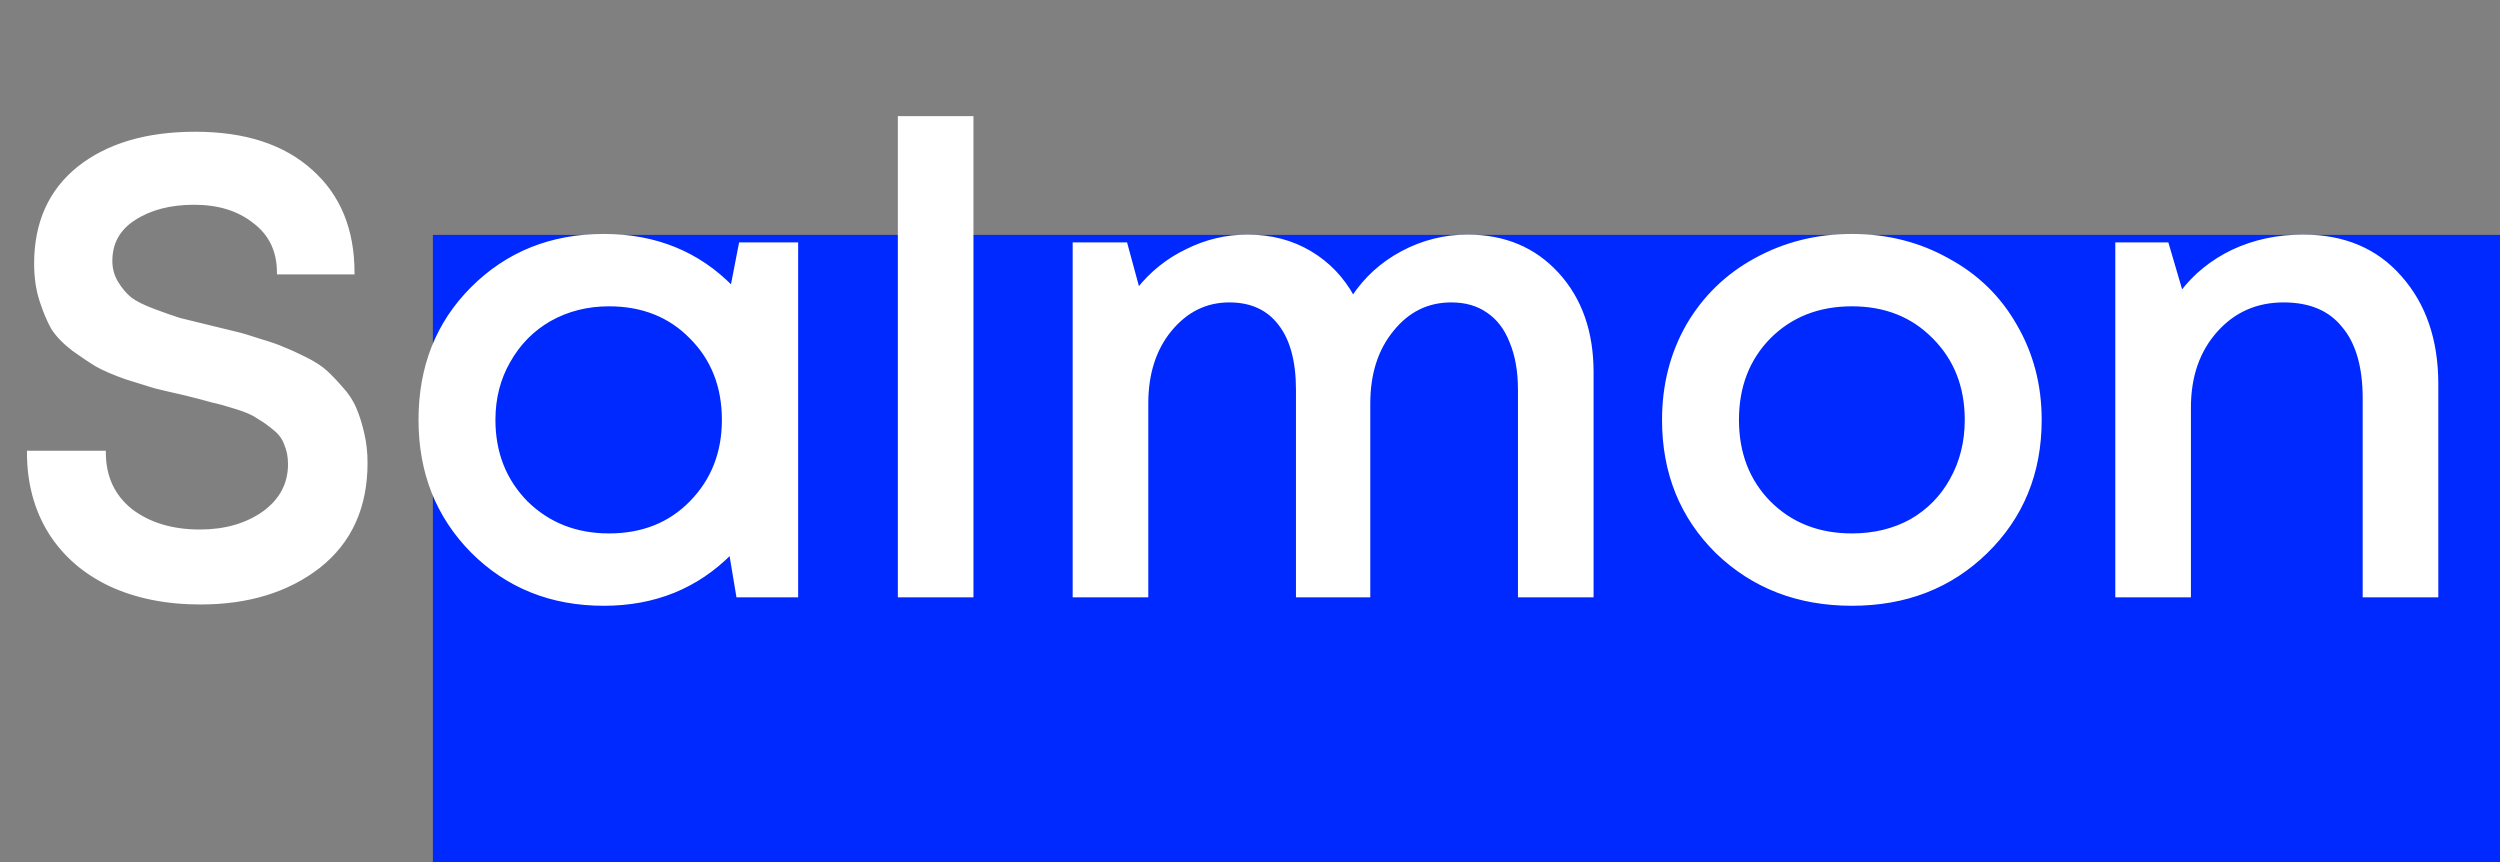
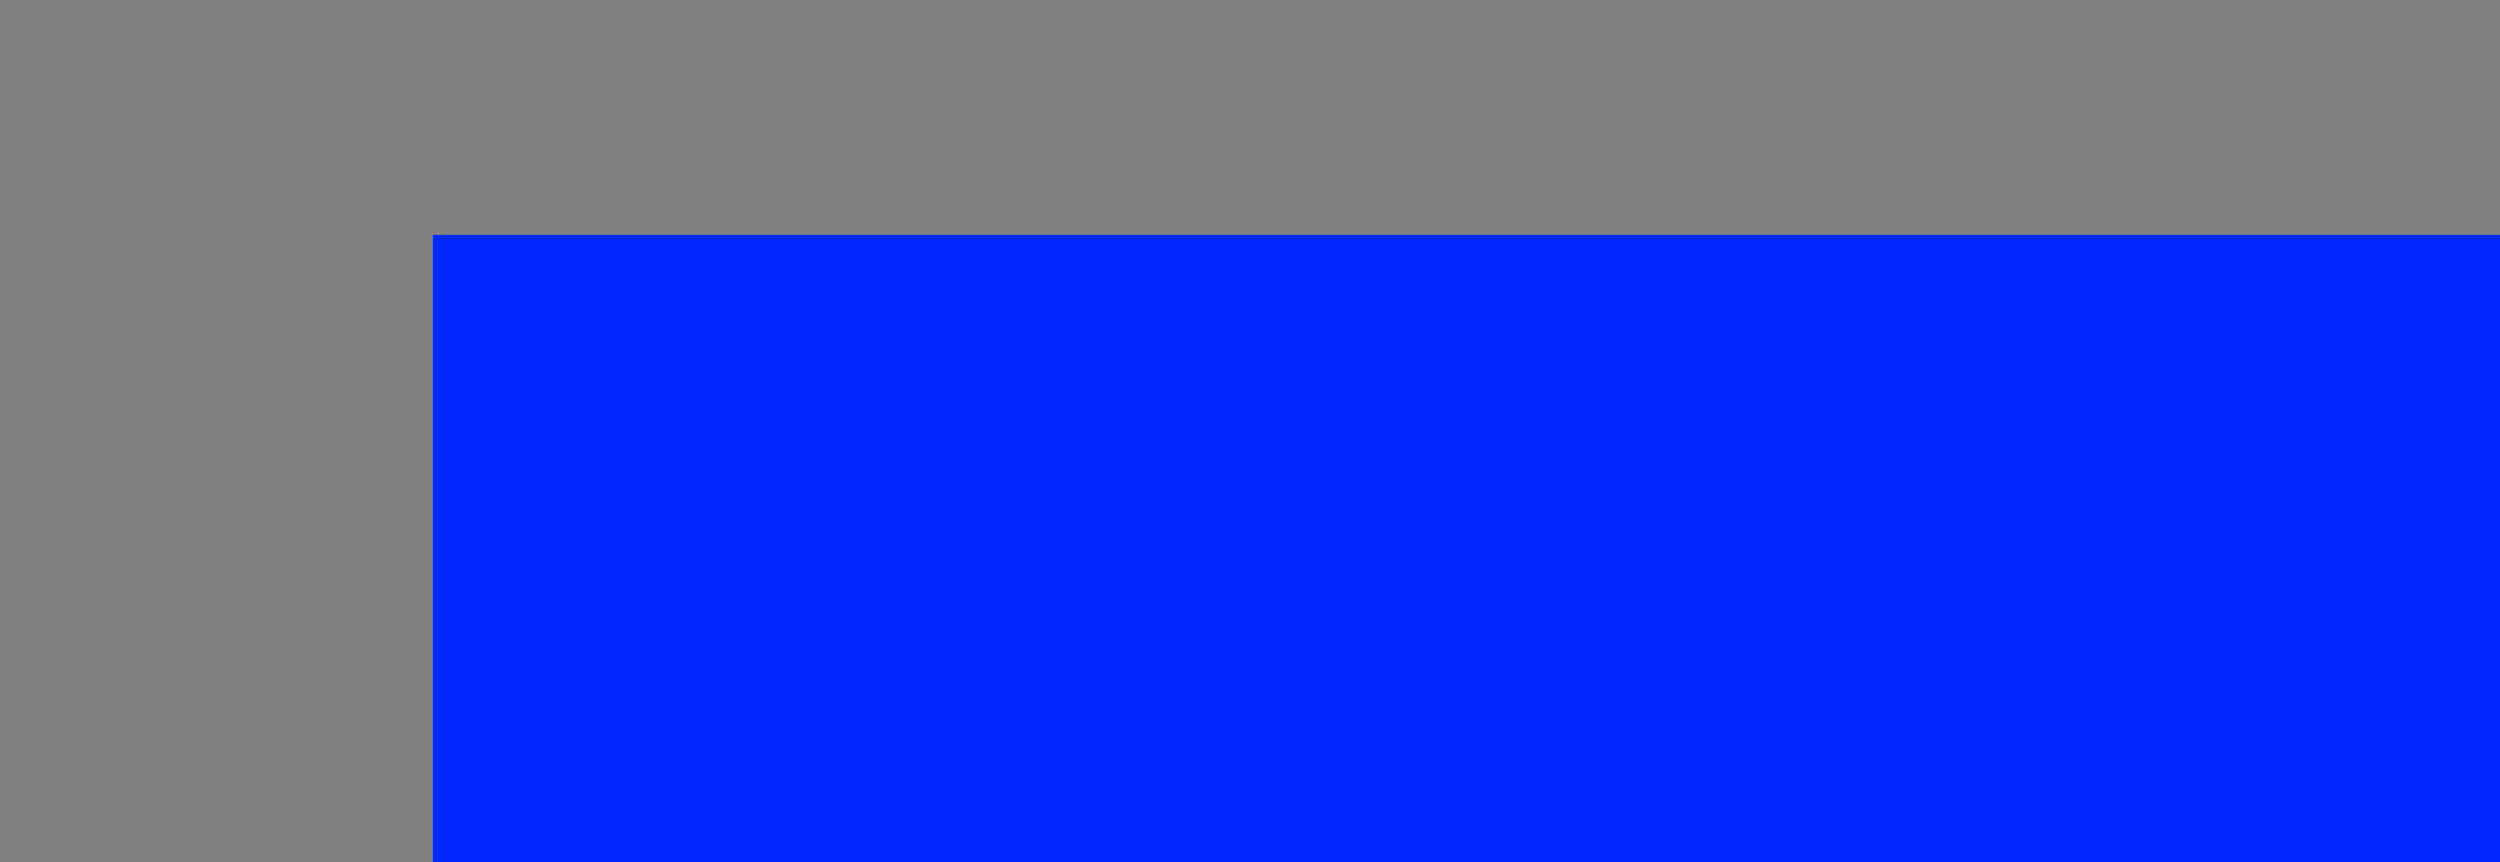
<svg xmlns="http://www.w3.org/2000/svg" width="1490" height="514" viewBox="0 0 1490 514" fill="none">
  <rect x="0" y="0" width="1490" height="514" fill="#808080" stroke="none" />
  <rect x="258" y="140" width="1232" height="374" fill="#0029FF" />
-   <path d="M119.504 359.268C99.069 359.268 81.092 355.647 65.572 348.404C50.311 341.161 38.412 330.815 29.876 317.364C21.34 303.655 17.072 287.747 17.072 269.64H62.08C62.08 284.125 67.383 295.636 77.988 304.172C88.852 312.449 102.561 316.588 119.116 316.588C134.119 316.588 146.793 312.967 157.14 305.724C167.487 298.223 172.66 288.523 172.66 276.624C172.66 272.227 171.884 268.217 170.332 264.596C169.039 260.975 166.711 257.871 163.348 255.284C160.244 252.697 157.14 250.499 154.036 248.688C151.191 246.619 146.793 244.679 140.844 242.868C135.153 241.057 130.497 239.764 126.876 238.988C123.255 237.953 117.823 236.531 110.58 234.72C102.561 232.909 96.483 231.487 92.344 230.452C88.205 229.159 82.385 227.348 74.884 225.02C67.641 222.433 61.951 219.976 57.812 217.648C53.932 215.32 49.276 212.216 43.844 208.336C38.412 204.197 34.273 199.929 31.428 195.532C28.841 190.876 26.513 185.315 24.444 178.848C22.375 172.381 21.34 165.139 21.34 157.12C21.34 132.805 29.876 113.793 46.948 100.084C64.279 86.375 87.429 79.52 116.4 79.52C145.888 79.52 168.909 87.021 185.464 102.024C202.019 116.768 210.296 136.944 210.296 162.552H166.064C166.064 149.619 161.279 139.531 151.708 132.288C142.396 124.787 130.368 121.036 115.624 121.036C101.397 121.036 89.499 124.14 79.928 130.348C70.616 136.297 65.96 144.704 65.96 155.568C65.96 160.224 67.124 164.492 69.452 168.372C71.78 172.252 74.496 175.485 77.6 178.072C80.704 180.4 85.36 182.728 91.568 185.056C97.776 187.384 102.949 189.195 107.088 190.488C111.485 191.523 117.823 193.075 126.1 195.144C132.567 196.696 137.352 197.86 140.456 198.636C143.819 199.412 148.604 200.835 154.812 202.904C161.02 204.715 165.805 206.396 169.168 207.948C172.531 209.241 176.799 211.181 181.972 213.768C187.145 216.355 191.155 218.941 194 221.528C196.845 224.115 199.949 227.348 203.312 231.228C206.933 235.108 209.649 239.247 211.46 243.644C213.271 247.783 214.823 252.697 216.116 258.388C217.409 263.82 218.056 269.64 218.056 275.848C218.056 302.232 208.744 322.796 190.12 337.54C171.496 352.025 147.957 359.268 119.504 359.268ZM441.329 145.48H474.697V355H439.777L435.509 329.392C415.333 349.827 390.113 360.044 359.849 360.044C328.55 360.044 302.425 349.568 281.473 328.616C260.779 307.664 250.433 281.539 250.433 250.24C250.433 218.683 260.779 192.557 281.473 171.864C302.425 150.912 328.55 140.436 359.849 140.436C390.63 140.436 416.109 150.783 436.285 171.476L441.329 145.48ZM313.677 299.516C326.869 312.449 343.294 318.916 362.953 318.916C382.87 318.916 399.166 312.449 411.841 299.516C424.774 286.324 431.241 269.899 431.241 250.24C431.241 230.323 424.774 213.897 411.841 200.964C399.166 188.031 382.87 181.564 362.953 181.564C350.019 181.564 338.25 184.539 327.645 190.488C317.298 196.437 309.15 204.715 303.201 215.32C297.251 225.667 294.277 237.307 294.277 250.24C294.277 269.899 300.743 286.324 313.677 299.516ZM536.113 355V70.208H579.181V355H536.113ZM874.664 140.824C896.651 140.824 914.499 148.325 928.208 163.328C941.917 178.331 948.772 197.86 948.772 221.916V355H905.704V232.392C905.704 221.269 904.023 211.699 900.66 203.68C897.556 195.661 892.9 189.583 886.692 185.444C880.743 181.305 873.5 179.236 864.964 179.236C850.738 179.236 838.968 185.056 829.656 196.696C820.344 208.077 815.688 222.692 815.688 240.54V355H773.396V232.392C773.396 215.32 769.904 202.257 762.92 193.204C755.936 183.892 745.848 179.236 732.656 179.236C718.688 179.236 706.919 185.056 697.348 196.696C688.036 208.077 683.38 222.692 683.38 240.54V355H640.312V145.48H670.964L678.336 172.64C686.355 162.552 696.055 154.792 707.436 149.36C718.817 143.669 730.845 140.824 743.52 140.824C757.488 140.824 769.904 144.057 780.768 150.524C791.632 156.991 800.168 165.915 806.376 177.296C813.877 165.915 823.707 156.991 835.864 150.524C848.022 144.057 860.955 140.824 874.664 140.824ZM1183.63 329.004C1162.42 349.697 1135.78 360.044 1103.71 360.044C1071.63 360.044 1044.86 349.697 1023.39 329.004C1002.18 308.052 991.573 281.797 991.573 250.24C991.573 229.547 996.359 210.793 1005.93 193.98C1015.76 177.167 1029.21 164.104 1046.28 154.792C1063.61 145.221 1082.75 140.436 1103.71 140.436C1124.66 140.436 1143.67 145.221 1160.74 154.792C1178.07 164.104 1191.52 177.167 1201.09 193.98C1210.92 210.793 1215.84 229.547 1215.84 250.24C1215.84 281.797 1205.1 308.052 1183.63 329.004ZM1103.71 318.916C1116.9 318.916 1128.67 316.071 1139.01 310.38C1149.36 304.431 1157.38 296.283 1163.07 285.936C1169.02 275.331 1171.99 263.432 1171.99 250.24C1171.99 230.323 1165.53 213.897 1152.59 200.964C1139.92 188.031 1123.62 181.564 1103.71 181.564C1083.79 181.564 1067.36 188.031 1054.43 200.964C1041.75 213.897 1035.42 230.323 1035.42 250.24C1035.42 270.157 1041.75 286.583 1054.43 299.516C1067.36 312.449 1083.79 318.916 1103.71 318.916ZM1372.69 140.824C1397 140.824 1416.27 148.972 1430.5 165.268C1444.98 181.564 1452.23 202.775 1452.23 228.9V355H1409.16V237.436C1409.16 218.553 1405.02 204.197 1396.74 194.368C1388.72 184.28 1376.83 179.236 1361.05 179.236C1344.75 179.236 1331.3 185.185 1320.69 197.084C1310.09 208.983 1304.79 224.244 1304.79 242.868V355H1261.72V145.48H1291.59L1300.13 174.58C1308.15 163.975 1318.37 155.697 1330.78 149.748C1343.46 143.799 1357.43 140.824 1372.69 140.824Z" fill="white" />
-   <path d="M65.572 348.404L65.143 349.307L65.149 349.31L65.572 348.404ZM29.876 317.364L29.027 317.893L29.032 317.9L29.876 317.364ZM17.072 269.64V268.64H16.072V269.64H17.072ZM62.08 269.64H63.08V268.64H62.08V269.64ZM77.988 304.172L77.361 304.951L77.371 304.959L77.382 304.967L77.988 304.172ZM157.14 305.724L157.713 306.543L157.72 306.538L157.727 306.534L157.14 305.724ZM170.332 264.596L169.39 264.932L169.401 264.961L169.413 264.99L170.332 264.596ZM163.348 255.284L162.708 256.052L162.723 256.065L162.738 256.077L163.348 255.284ZM154.036 248.688L153.448 249.497L153.489 249.526L153.532 249.552L154.036 248.688ZM140.844 242.868L140.541 243.821L140.553 243.825L140.844 242.868ZM126.876 238.988L126.601 239.95L126.634 239.959L126.666 239.966L126.876 238.988ZM110.58 234.72L110.823 233.75L110.811 233.747L110.8 233.745L110.58 234.72ZM92.344 230.452L92.046 231.406L92.073 231.415L92.102 231.422L92.344 230.452ZM74.884 225.02L74.548 225.962L74.567 225.969L74.588 225.975L74.884 225.02ZM57.812 217.648L57.297 218.505L57.309 218.513L57.322 218.52L57.812 217.648ZM43.844 208.336L43.238 209.131L43.25 209.141L43.263 209.15L43.844 208.336ZM31.428 195.532L30.554 196.018L30.57 196.047L30.588 196.075L31.428 195.532ZM24.444 178.848L23.492 179.153L23.492 179.153L24.444 178.848ZM46.948 100.084L46.328 99.3L46.322 99.304L46.948 100.084ZM185.464 102.024L184.792 102.765L184.799 102.771L185.464 102.024ZM210.296 162.552V163.552H211.296V162.552H210.296ZM166.064 162.552H165.064V163.552H166.064V162.552ZM151.708 132.288L151.081 133.067L151.092 133.076L151.105 133.085L151.708 132.288ZM79.928 130.348L80.466 131.191L80.472 131.187L79.928 130.348ZM69.452 168.372L70.309 167.857L70.309 167.857L69.452 168.372ZM77.6 178.072L76.96 178.84L76.98 178.857L77 178.872L77.6 178.072ZM107.088 190.488L106.79 191.442L106.824 191.453L106.859 191.461L107.088 190.488ZM126.1 195.144L125.857 196.114L125.867 196.116L126.1 195.144ZM140.456 198.636L140.213 199.606L140.222 199.608L140.231 199.61L140.456 198.636ZM154.812 202.904L154.496 203.853L154.514 203.859L154.532 203.864L154.812 202.904ZM169.168 207.948L168.749 208.856L168.779 208.87L168.809 208.881L169.168 207.948ZM181.972 213.768L182.419 212.874L182.419 212.874L181.972 213.768ZM194 221.528L193.327 222.268L193.327 222.268L194 221.528ZM203.312 231.228L202.556 231.883L202.568 231.897L202.581 231.91L203.312 231.228ZM211.46 243.644L210.535 244.025L210.539 244.035L210.544 244.045L211.46 243.644ZM216.116 258.388L215.141 258.61L215.143 258.62L216.116 258.388ZM190.12 337.54L190.734 338.329L190.741 338.324L190.12 337.54ZM119.504 358.268C99.188 358.268 81.359 354.668 65.995 347.498L65.149 349.31C80.825 356.625 98.951 360.268 119.504 360.268V358.268ZM66.001 347.501C50.899 340.334 39.149 330.11 30.72 316.828L29.032 317.9C37.675 331.52 49.722 341.989 65.143 349.307L66.001 347.501ZM30.725 316.835C22.299 303.303 18.072 287.583 18.072 269.64H16.072C16.072 287.91 20.381 304.006 29.027 317.893L30.725 316.835ZM17.072 270.64H62.08V268.64H17.072V270.64ZM61.08 269.64C61.08 284.406 66.503 296.212 77.361 304.951L78.615 303.393C68.262 295.06 63.08 283.845 63.08 269.64H61.08ZM77.382 304.967C88.455 313.404 102.39 317.588 119.116 317.588V315.588C102.733 315.588 89.249 311.495 78.594 303.377L77.382 304.967ZM119.116 317.588C134.284 317.588 147.169 313.924 157.713 306.543L156.567 304.905C146.418 312.009 133.953 315.588 119.116 315.588V317.588ZM157.727 306.534C168.311 298.86 173.66 288.87 173.66 276.624H171.66C171.66 288.175 166.663 297.585 156.553 304.914L157.727 306.534ZM173.66 276.624C173.66 272.107 172.862 267.962 171.251 264.202L169.413 264.99C170.906 268.473 171.66 272.346 171.66 276.624H173.66ZM171.274 264.26C169.909 260.439 167.456 257.183 163.958 254.491L162.738 256.077C165.965 258.559 168.168 261.51 169.39 264.932L171.274 264.26ZM163.988 254.516C160.847 251.898 157.697 249.666 154.54 247.824L153.532 249.552C156.583 251.331 159.641 253.497 162.708 256.052L163.988 254.516ZM154.624 247.879C151.645 245.712 147.122 243.734 141.135 241.911L140.553 243.825C146.464 245.624 150.736 247.525 153.448 249.497L154.624 247.879ZM141.147 241.915C135.442 240.1 130.752 238.796 127.086 238.01L126.666 239.966C130.243 240.732 134.865 242.015 140.541 243.821L141.147 241.915ZM127.151 238.026C123.513 236.987 118.068 235.561 110.823 233.75L110.337 235.69C117.578 237.5 122.997 238.92 126.601 239.95L127.151 238.026ZM110.8 233.745C102.784 231.934 96.714 230.514 92.587 229.482L92.102 231.422C96.251 232.46 102.339 233.884 110.36 235.695L110.8 233.745ZM92.642 229.498C88.503 228.204 82.682 226.393 75.18 224.065L74.588 225.975C82.089 228.303 87.908 230.113 92.046 231.406L92.642 229.498ZM75.22 224.078C68.003 221.5 62.371 219.065 58.302 216.776L57.322 218.52C61.53 220.887 67.28 223.366 74.548 225.962L75.22 224.078ZM58.327 216.791C54.477 214.481 49.845 211.393 44.425 207.522L43.263 209.15C48.707 213.039 53.387 216.159 57.297 218.505L58.327 216.791ZM44.45 207.541C39.084 203.452 35.034 199.265 32.268 194.989L30.588 196.075C33.512 200.594 37.74 204.943 43.238 209.131L44.45 207.541ZM32.302 195.046C29.755 190.461 27.451 184.963 25.396 178.543L23.492 179.153C25.576 185.666 27.928 191.291 30.554 196.018L32.302 195.046ZM25.396 178.543C23.364 172.191 22.34 165.053 22.34 157.12H20.34C20.34 165.224 21.386 172.572 23.492 179.153L25.396 178.543ZM22.34 157.12C22.34 133.07 30.767 114.361 47.574 100.864L46.322 99.304C28.985 113.226 20.34 132.54 20.34 157.12H22.34ZM47.568 100.868C64.674 87.337 87.584 80.52 116.4 80.52V78.52C87.275 78.52 63.883 85.412 46.328 99.3L47.568 100.868ZM116.4 80.52C145.721 80.52 168.474 87.977 184.792 102.765L186.136 101.283C169.345 86.066 146.055 78.52 116.4 78.52V80.52ZM184.799 102.771C201.107 117.295 209.296 137.18 209.296 162.552H211.296C211.296 136.708 202.931 116.241 186.129 101.277L184.799 102.771ZM210.296 161.552H166.064V163.552H210.296V161.552ZM167.064 162.552C167.064 149.334 162.154 138.939 152.311 131.491L151.105 133.085C160.404 140.123 165.064 149.904 165.064 162.552H167.064ZM152.335 131.509C142.807 123.834 130.542 120.036 115.624 120.036V122.036C130.194 122.036 141.985 125.74 151.081 133.067L152.335 131.509ZM115.624 120.036C101.252 120.036 89.152 123.173 79.384 129.509L80.472 131.187C89.845 125.107 101.543 122.036 115.624 122.036V120.036ZM79.39 129.505C69.796 135.635 64.96 144.356 64.96 155.568H66.96C66.96 145.052 71.436 136.96 80.466 131.191L79.39 129.505ZM64.96 155.568C64.96 160.4 66.171 164.846 68.594 168.886L70.309 167.857C68.078 164.138 66.96 160.048 66.96 155.568H64.96ZM68.594 168.886C70.973 172.851 73.76 176.174 76.96 178.84L78.24 177.304C75.232 174.797 72.587 171.653 70.309 167.857L68.594 168.886ZM77 178.872C80.215 181.283 84.973 183.651 91.217 185.992L91.919 184.12C85.747 181.805 81.193 179.517 78.2 177.272L77 178.872ZM91.217 185.992C97.434 188.324 102.627 190.141 106.79 191.442L107.386 189.534C103.272 188.248 98.118 186.444 91.919 184.12L91.217 185.992ZM106.859 191.461C111.249 192.494 117.581 194.045 125.857 196.114L126.343 194.174C118.064 192.104 111.721 190.551 107.317 189.515L106.859 191.461ZM125.867 196.116C132.333 197.668 137.114 198.831 140.213 199.606L140.699 197.666C137.59 196.889 132.801 195.724 126.333 194.172L125.867 196.116ZM140.231 199.61C143.547 200.376 148.296 201.786 154.496 203.853L155.128 201.955C148.912 199.883 144.091 198.448 140.681 197.662L140.231 199.61ZM154.532 203.864C160.722 205.669 165.452 207.335 168.749 208.856L169.587 207.04C166.158 205.457 161.318 203.76 155.092 201.944L154.532 203.864ZM168.809 208.881C172.129 210.158 176.365 212.083 181.525 214.662L182.419 212.874C177.232 210.28 172.932 208.324 169.527 207.015L168.809 208.881ZM181.525 214.662C186.653 217.227 190.575 219.765 193.327 222.268L194.673 220.788C191.735 218.117 187.638 215.483 182.419 212.874L181.525 214.662ZM193.327 222.268C196.136 224.821 199.212 228.024 202.556 231.883L204.068 230.573C200.687 226.672 197.555 223.409 194.673 220.788L193.327 222.268ZM202.581 231.91C206.13 235.712 208.776 239.751 210.535 244.025L212.385 243.263C210.523 238.742 207.737 234.504 204.043 230.546L202.581 231.91ZM210.544 244.045C212.323 248.112 213.858 252.964 215.141 258.61L217.091 258.166C215.788 252.431 214.218 247.453 212.376 243.243L210.544 244.045ZM215.143 258.62C216.417 263.968 217.056 269.709 217.056 275.848H219.056C219.056 269.571 218.402 263.672 217.089 258.156L215.143 258.62ZM217.056 275.848C217.056 301.965 207.855 322.224 189.499 336.756L190.741 338.324C209.633 323.368 219.056 302.499 219.056 275.848H217.056ZM189.506 336.751C171.092 351.073 147.782 358.268 119.504 358.268V360.268C148.132 360.268 171.9 352.978 190.734 338.329L189.506 336.751ZM441.329 145.48V144.48H440.504L440.347 145.29L441.329 145.48ZM474.697 145.48H475.697V144.48H474.697V145.48ZM474.697 355V356H475.697V355H474.697ZM439.777 355L438.79 355.164L438.93 356H439.777V355ZM435.509 329.392L436.495 329.228L436.173 327.296L434.797 328.689L435.509 329.392ZM281.473 328.616L280.761 329.319L280.766 329.323L281.473 328.616ZM281.473 171.864L280.766 171.157L280.766 171.157L281.473 171.864ZM436.285 171.476L435.569 172.174L436.903 173.542L437.266 171.666L436.285 171.476ZM313.677 299.516L312.963 300.216L312.97 300.223L312.977 300.23L313.677 299.516ZM411.841 299.516L411.127 298.816L411.127 298.816L411.841 299.516ZM411.841 200.964L411.127 201.664L411.134 201.671L411.841 200.964ZM327.645 190.488L327.156 189.616L327.146 189.621L327.645 190.488ZM303.201 215.32L304.068 215.818L304.073 215.809L303.201 215.32ZM441.329 146.48H474.697V144.48H441.329V146.48ZM473.697 145.48V355H475.697V145.48H473.697ZM474.697 354H439.777V356H474.697V354ZM440.763 354.836L436.495 329.228L434.522 329.556L438.79 355.164L440.763 354.836ZM434.797 328.689C414.82 348.923 389.861 359.044 359.849 359.044V361.044C390.364 361.044 415.846 350.731 436.22 330.095L434.797 328.689ZM359.849 359.044C328.799 359.044 302.933 348.662 282.18 327.909L280.766 329.323C301.917 350.474 328.301 361.044 359.849 361.044V359.044ZM282.184 327.913C261.688 307.161 251.433 281.294 251.433 250.24H249.433C249.433 281.783 259.871 308.167 280.761 329.319L282.184 327.913ZM251.433 250.24C251.433 218.925 261.69 193.061 282.18 172.571L280.766 171.157C259.869 192.053 249.433 218.44 249.433 250.24H251.433ZM282.18 172.571C302.933 151.818 328.799 141.436 359.849 141.436V139.436C328.301 139.436 301.917 150.006 280.766 171.157L282.18 172.571ZM359.849 141.436C390.38 141.436 415.594 151.687 435.569 172.174L437.001 170.778C416.623 149.878 390.88 139.436 359.849 139.436V141.436ZM437.266 171.666L442.31 145.67L440.347 145.29L435.303 171.286L437.266 171.666ZM312.977 300.23C326.368 313.359 343.051 319.916 362.953 319.916V317.916C343.537 317.916 327.369 311.539 314.377 298.802L312.977 300.23ZM362.953 319.916C383.109 319.916 399.673 313.361 412.555 300.216L411.127 298.816C398.66 311.537 382.631 317.916 362.953 317.916V319.916ZM412.555 300.216C425.684 286.824 432.241 270.142 432.241 250.24H430.241C430.241 269.655 423.864 285.824 411.127 298.816L412.555 300.216ZM432.241 250.24C432.241 230.083 425.686 213.395 412.548 200.257L411.134 201.671C423.862 214.399 430.241 230.562 430.241 250.24H432.241ZM412.555 200.264C399.673 187.119 383.109 180.564 362.953 180.564V182.564C382.631 182.564 398.66 188.943 411.127 201.664L412.555 200.264ZM362.953 180.564C349.859 180.564 337.92 183.577 327.156 189.616L328.134 191.36C338.58 185.5 350.18 182.564 362.953 182.564V180.564ZM327.146 189.621C316.64 195.662 308.364 204.071 302.329 214.831L304.073 215.809C309.936 205.358 317.956 197.213 328.143 191.355L327.146 189.621ZM302.334 214.822C296.29 225.332 293.277 237.147 293.277 250.24H295.277C295.277 237.467 298.213 226.001 304.068 215.818L302.334 214.822ZM293.277 250.24C293.277 270.142 299.834 286.824 312.963 300.216L314.391 298.816C301.653 285.824 295.277 269.655 295.277 250.24H293.277ZM536.113 355H535.113V356H536.113V355ZM536.113 70.208V69.208H535.113V70.208H536.113ZM579.181 70.208H580.181V69.208H579.181V70.208ZM579.181 355V356H580.181V355H579.181ZM537.113 355V70.208H535.113V355H537.113ZM536.113 71.208H579.181V69.208H536.113V71.208ZM578.181 70.208V355H580.181V70.208H578.181ZM579.181 354H536.113V356H579.181V354ZM928.208 163.328L928.946 162.653L928.946 162.653L928.208 163.328ZM948.772 355V356H949.772V355H948.772ZM905.704 355H904.704V356H905.704V355ZM900.66 203.68L899.728 204.041L899.733 204.054L899.738 204.067L900.66 203.68ZM886.692 185.444L886.121 186.265L886.129 186.271L886.137 186.276L886.692 185.444ZM829.656 196.696L830.43 197.329L830.437 197.321L829.656 196.696ZM815.688 355V356H816.688V355H815.688ZM773.396 355H772.396V356H773.396V355ZM762.92 193.204L762.12 193.804L762.128 193.815L762.92 193.204ZM697.348 196.696L696.576 196.061L696.574 196.063L697.348 196.696ZM683.38 355V356H684.38V355H683.38ZM640.312 355H639.312V356H640.312V355ZM640.312 145.48V144.48H639.312V145.48H640.312ZM670.964 145.48L671.929 145.218L671.729 144.48H670.964V145.48ZM678.336 172.64L677.371 172.902L677.889 174.81L679.119 173.262L678.336 172.64ZM707.436 149.36L707.867 150.262L707.875 150.259L707.883 150.254L707.436 149.36ZM780.768 150.524L780.257 151.383L780.257 151.383L780.768 150.524ZM806.376 177.296L805.498 177.775L806.295 179.236L807.211 177.846L806.376 177.296ZM835.864 150.524L836.334 151.407L836.334 151.407L835.864 150.524ZM874.664 141.824C896.396 141.824 913.967 149.225 927.47 164.003L928.946 162.653C915.031 147.425 896.906 139.824 874.664 139.824V141.824ZM927.47 164.003C940.981 178.788 947.772 198.061 947.772 221.916H949.772C949.772 197.659 942.854 177.873 928.946 162.653L927.47 164.003ZM947.772 221.916V355H949.772V221.916H947.772ZM948.772 354H905.704V356H948.772V354ZM906.704 355V232.392H904.704V355H906.704ZM906.704 232.392C906.704 221.172 905.009 211.463 901.582 203.293L899.738 204.067C903.037 211.934 904.704 221.367 904.704 232.392H906.704ZM901.593 203.319C898.426 195.138 893.652 188.882 887.247 184.612L886.137 186.276C892.149 190.284 896.686 196.184 899.728 204.041L901.593 203.319ZM887.263 184.623C881.118 180.348 873.667 178.236 864.964 178.236V180.236C873.333 180.236 880.368 182.262 886.121 186.265L887.263 184.623ZM864.964 178.236C850.417 178.236 838.367 184.207 828.875 196.071L830.437 197.321C839.57 185.905 851.058 180.236 864.964 180.236V178.236ZM828.882 196.063C819.395 207.659 814.688 222.512 814.688 240.54H816.688C816.688 222.872 821.294 208.496 830.43 197.329L828.882 196.063ZM814.688 240.54V355H816.688V240.54H814.688ZM815.688 354H773.396V356H815.688V354ZM774.396 355V232.392H772.396V355H774.396ZM774.396 232.392C774.396 215.203 770.883 201.889 763.712 192.593L762.128 193.815C768.925 202.626 772.396 215.437 772.396 232.392H774.396ZM763.72 192.604C756.52 183.004 746.115 178.236 732.656 178.236V180.236C745.581 180.236 755.352 184.78 762.12 193.804L763.72 192.604ZM732.656 178.236C718.363 178.236 706.319 184.211 696.576 196.061L698.121 197.331C707.518 185.901 719.013 180.236 732.656 180.236V178.236ZM696.574 196.063C687.087 207.659 682.38 222.512 682.38 240.54H684.38C684.38 222.872 688.986 208.496 698.122 197.329L696.574 196.063ZM682.38 240.54V355H684.38V240.54H682.38ZM683.38 354H640.312V356H683.38V354ZM641.312 355V145.48H639.312V355H641.312ZM640.312 146.48H670.964V144.48H640.312V146.48ZM669.999 145.742L677.371 172.902L679.301 172.378L671.929 145.218L669.999 145.742ZM679.119 173.262C687.045 163.291 696.626 155.628 707.867 150.262L707.005 148.458C695.484 153.956 685.664 161.813 677.553 172.018L679.119 173.262ZM707.883 150.254C719.126 144.633 731.001 141.824 743.52 141.824V139.824C730.69 139.824 718.509 142.706 706.989 148.466L707.883 150.254ZM743.52 141.824C757.328 141.824 769.563 145.018 780.257 151.383L781.28 149.665C770.245 143.096 757.649 139.824 743.52 139.824V141.824ZM780.257 151.383C790.963 157.756 799.374 166.547 805.498 177.775L807.254 176.817C800.963 165.283 792.302 156.225 781.28 149.665L780.257 151.383ZM807.211 177.846C814.619 166.606 824.323 157.796 836.334 151.407L835.395 149.641C823.091 156.185 813.136 165.223 805.541 176.746L807.211 177.846ZM836.334 151.407C848.347 145.017 861.119 141.824 874.664 141.824V139.824C860.79 139.824 847.696 143.098 835.395 149.641L836.334 151.407ZM1183.63 329.004L1184.33 329.72L1184.33 329.72L1183.63 329.004ZM1023.39 329.004L1022.69 329.715L1022.7 329.724L1023.39 329.004ZM1005.93 193.98L1005.07 193.475L1005.06 193.485L1005.93 193.98ZM1046.28 154.792L1046.76 155.67L1046.76 155.667L1046.28 154.792ZM1160.74 154.792L1160.25 155.664L1160.26 155.669L1160.27 155.673L1160.74 154.792ZM1201.09 193.98L1200.22 194.475L1200.23 194.485L1201.09 193.98ZM1139.01 310.38L1139.5 311.256L1139.5 311.252L1139.51 311.247L1139.01 310.38ZM1163.07 285.936L1162.2 285.447L1162.19 285.454L1163.07 285.936ZM1152.59 200.964L1151.88 201.664L1151.89 201.671L1152.59 200.964ZM1054.43 200.964L1053.72 200.257L1053.72 200.264L1054.43 200.964ZM1054.43 299.516L1053.72 300.216L1053.72 300.223L1054.43 299.516ZM1182.94 328.288C1161.93 348.783 1135.54 359.044 1103.71 359.044V361.044C1136.02 361.044 1162.92 350.611 1184.33 329.72L1182.94 328.288ZM1103.71 359.044C1071.87 359.044 1045.35 348.783 1024.08 328.284L1022.7 329.724C1044.37 350.611 1071.39 361.044 1103.71 361.044V359.044ZM1024.09 328.293C1003.08 307.54 992.573 281.547 992.573 250.24H990.573C990.573 282.047 1001.27 308.564 1022.69 329.715L1024.09 328.293ZM992.573 250.24C992.573 229.708 997.32 211.127 1006.8 194.475L1005.06 193.485C995.398 210.46 990.573 229.386 990.573 250.24H992.573ZM1006.79 194.485C1016.53 177.828 1029.85 164.895 1046.76 155.67L1045.8 153.914C1028.57 163.313 1014.99 176.505 1005.07 193.475L1006.79 194.485ZM1046.76 155.667C1063.94 146.183 1082.91 141.436 1103.71 141.436V139.436C1082.59 139.436 1063.29 144.259 1045.8 153.917L1046.76 155.667ZM1103.71 141.436C1124.5 141.436 1143.34 146.183 1160.25 155.664L1161.23 153.92C1144 144.259 1124.82 139.436 1103.71 139.436V141.436ZM1160.27 155.673C1177.44 164.898 1190.75 177.828 1200.22 194.475L1201.96 193.485C1192.3 176.506 1178.71 163.31 1161.21 153.911L1160.27 155.673ZM1200.23 194.485C1209.96 211.135 1214.84 229.713 1214.84 250.24H1216.84C1216.84 229.381 1211.88 210.451 1201.96 193.475L1200.23 194.485ZM1214.84 250.24C1214.84 281.544 1204.2 307.535 1182.93 328.288L1184.33 329.72C1206 308.569 1216.84 282.051 1216.84 250.24H1214.84ZM1103.71 319.916C1117.05 319.916 1128.98 317.037 1139.5 311.256L1138.53 309.504C1128.35 315.104 1116.75 317.916 1103.71 317.916V319.916ZM1139.51 311.247C1150.02 305.207 1158.17 296.927 1163.95 286.418L1162.19 285.454C1156.59 295.638 1148.7 303.654 1138.51 309.513L1139.51 311.247ZM1163.94 286.425C1169.98 275.658 1172.99 263.588 1172.99 250.24H1170.99C1170.99 263.276 1168.06 275.003 1162.2 285.447L1163.94 286.425ZM1172.99 250.24C1172.99 230.083 1166.44 213.395 1153.3 200.257L1151.89 201.671C1164.61 214.399 1170.99 230.562 1170.99 250.24H1172.99ZM1153.31 200.264C1140.43 187.119 1123.86 180.564 1103.71 180.564V182.564C1123.38 182.564 1139.41 188.943 1151.88 201.664L1153.31 200.264ZM1103.71 180.564C1083.55 180.564 1066.86 187.118 1053.72 200.257L1055.14 201.671C1067.86 188.943 1084.03 182.564 1103.71 182.564V180.564ZM1053.72 200.264C1040.84 213.404 1034.42 230.09 1034.42 250.24H1036.42C1036.42 230.556 1042.67 214.391 1055.14 201.664L1053.72 200.264ZM1034.42 250.24C1034.42 270.39 1040.84 287.076 1053.72 300.216L1055.14 298.816C1042.67 286.089 1036.42 269.924 1036.42 250.24H1034.42ZM1053.72 300.223C1066.86 313.362 1083.55 319.916 1103.71 319.916V317.916C1084.03 317.916 1067.86 311.537 1055.14 298.809L1053.72 300.223ZM1430.5 165.268L1429.75 165.926L1429.75 165.932L1430.5 165.268ZM1452.23 355V356H1453.23V355H1452.23ZM1409.16 355H1408.16V356H1409.16V355ZM1396.74 194.368L1395.96 194.99L1395.97 195.001L1395.98 195.012L1396.74 194.368ZM1320.69 197.084L1321.44 197.749L1321.44 197.749L1320.69 197.084ZM1304.79 355V356H1305.79V355H1304.79ZM1261.72 355H1260.72V356H1261.72V355ZM1261.72 145.48V144.48H1260.72V145.48H1261.72ZM1291.59 145.48L1292.55 145.199L1292.34 144.48H1291.59V145.48ZM1300.13 174.58L1299.17 174.861L1299.73 176.768L1300.93 175.183L1300.13 174.58ZM1330.78 149.748L1330.36 148.843L1330.35 148.846L1330.78 149.748ZM1372.69 141.824C1396.75 141.824 1415.73 149.876 1429.75 165.926L1431.25 164.61C1416.81 148.068 1397.25 139.824 1372.69 139.824V141.824ZM1429.75 165.932C1444.04 182.01 1451.23 202.968 1451.23 228.9H1453.23C1453.23 202.581 1445.92 181.118 1431.25 164.604L1429.75 165.932ZM1451.23 228.9V355H1453.23V228.9H1451.23ZM1452.23 354H1409.16V356H1452.23V354ZM1410.16 355V237.436H1408.16V355H1410.16ZM1410.16 237.436C1410.16 218.425 1405.99 203.801 1397.51 193.724L1395.98 195.012C1404.05 204.593 1408.16 218.681 1408.16 237.436H1410.16ZM1397.53 193.746C1389.27 183.366 1377.05 178.236 1361.05 178.236V180.236C1376.6 180.236 1388.17 185.194 1395.96 194.99L1397.53 193.746ZM1361.05 178.236C1344.47 178.236 1330.75 184.302 1319.95 196.419L1321.44 197.749C1331.85 186.069 1345.03 180.236 1361.05 180.236V178.236ZM1319.95 196.419C1309.15 208.531 1303.79 224.042 1303.79 242.868H1305.79C1305.79 224.446 1311.03 209.435 1321.44 197.749L1319.95 196.419ZM1303.79 242.868V355H1305.79V242.868H1303.79ZM1304.79 354H1261.72V356H1304.79V354ZM1262.72 355V145.48H1260.72V355H1262.72ZM1261.72 146.48H1291.59V144.48H1261.72V146.48ZM1290.63 145.761L1299.17 174.861L1301.09 174.299L1292.55 145.199L1290.63 145.761ZM1300.93 175.183C1308.85 164.71 1318.94 156.533 1331.21 150.65L1330.35 148.846C1317.8 154.862 1307.45 163.24 1299.33 173.977L1300.93 175.183ZM1331.21 150.653C1343.74 144.772 1357.56 141.824 1372.69 141.824V139.824C1357.29 139.824 1343.18 142.826 1330.36 148.843L1331.21 150.653Z" fill="white" />
</svg>